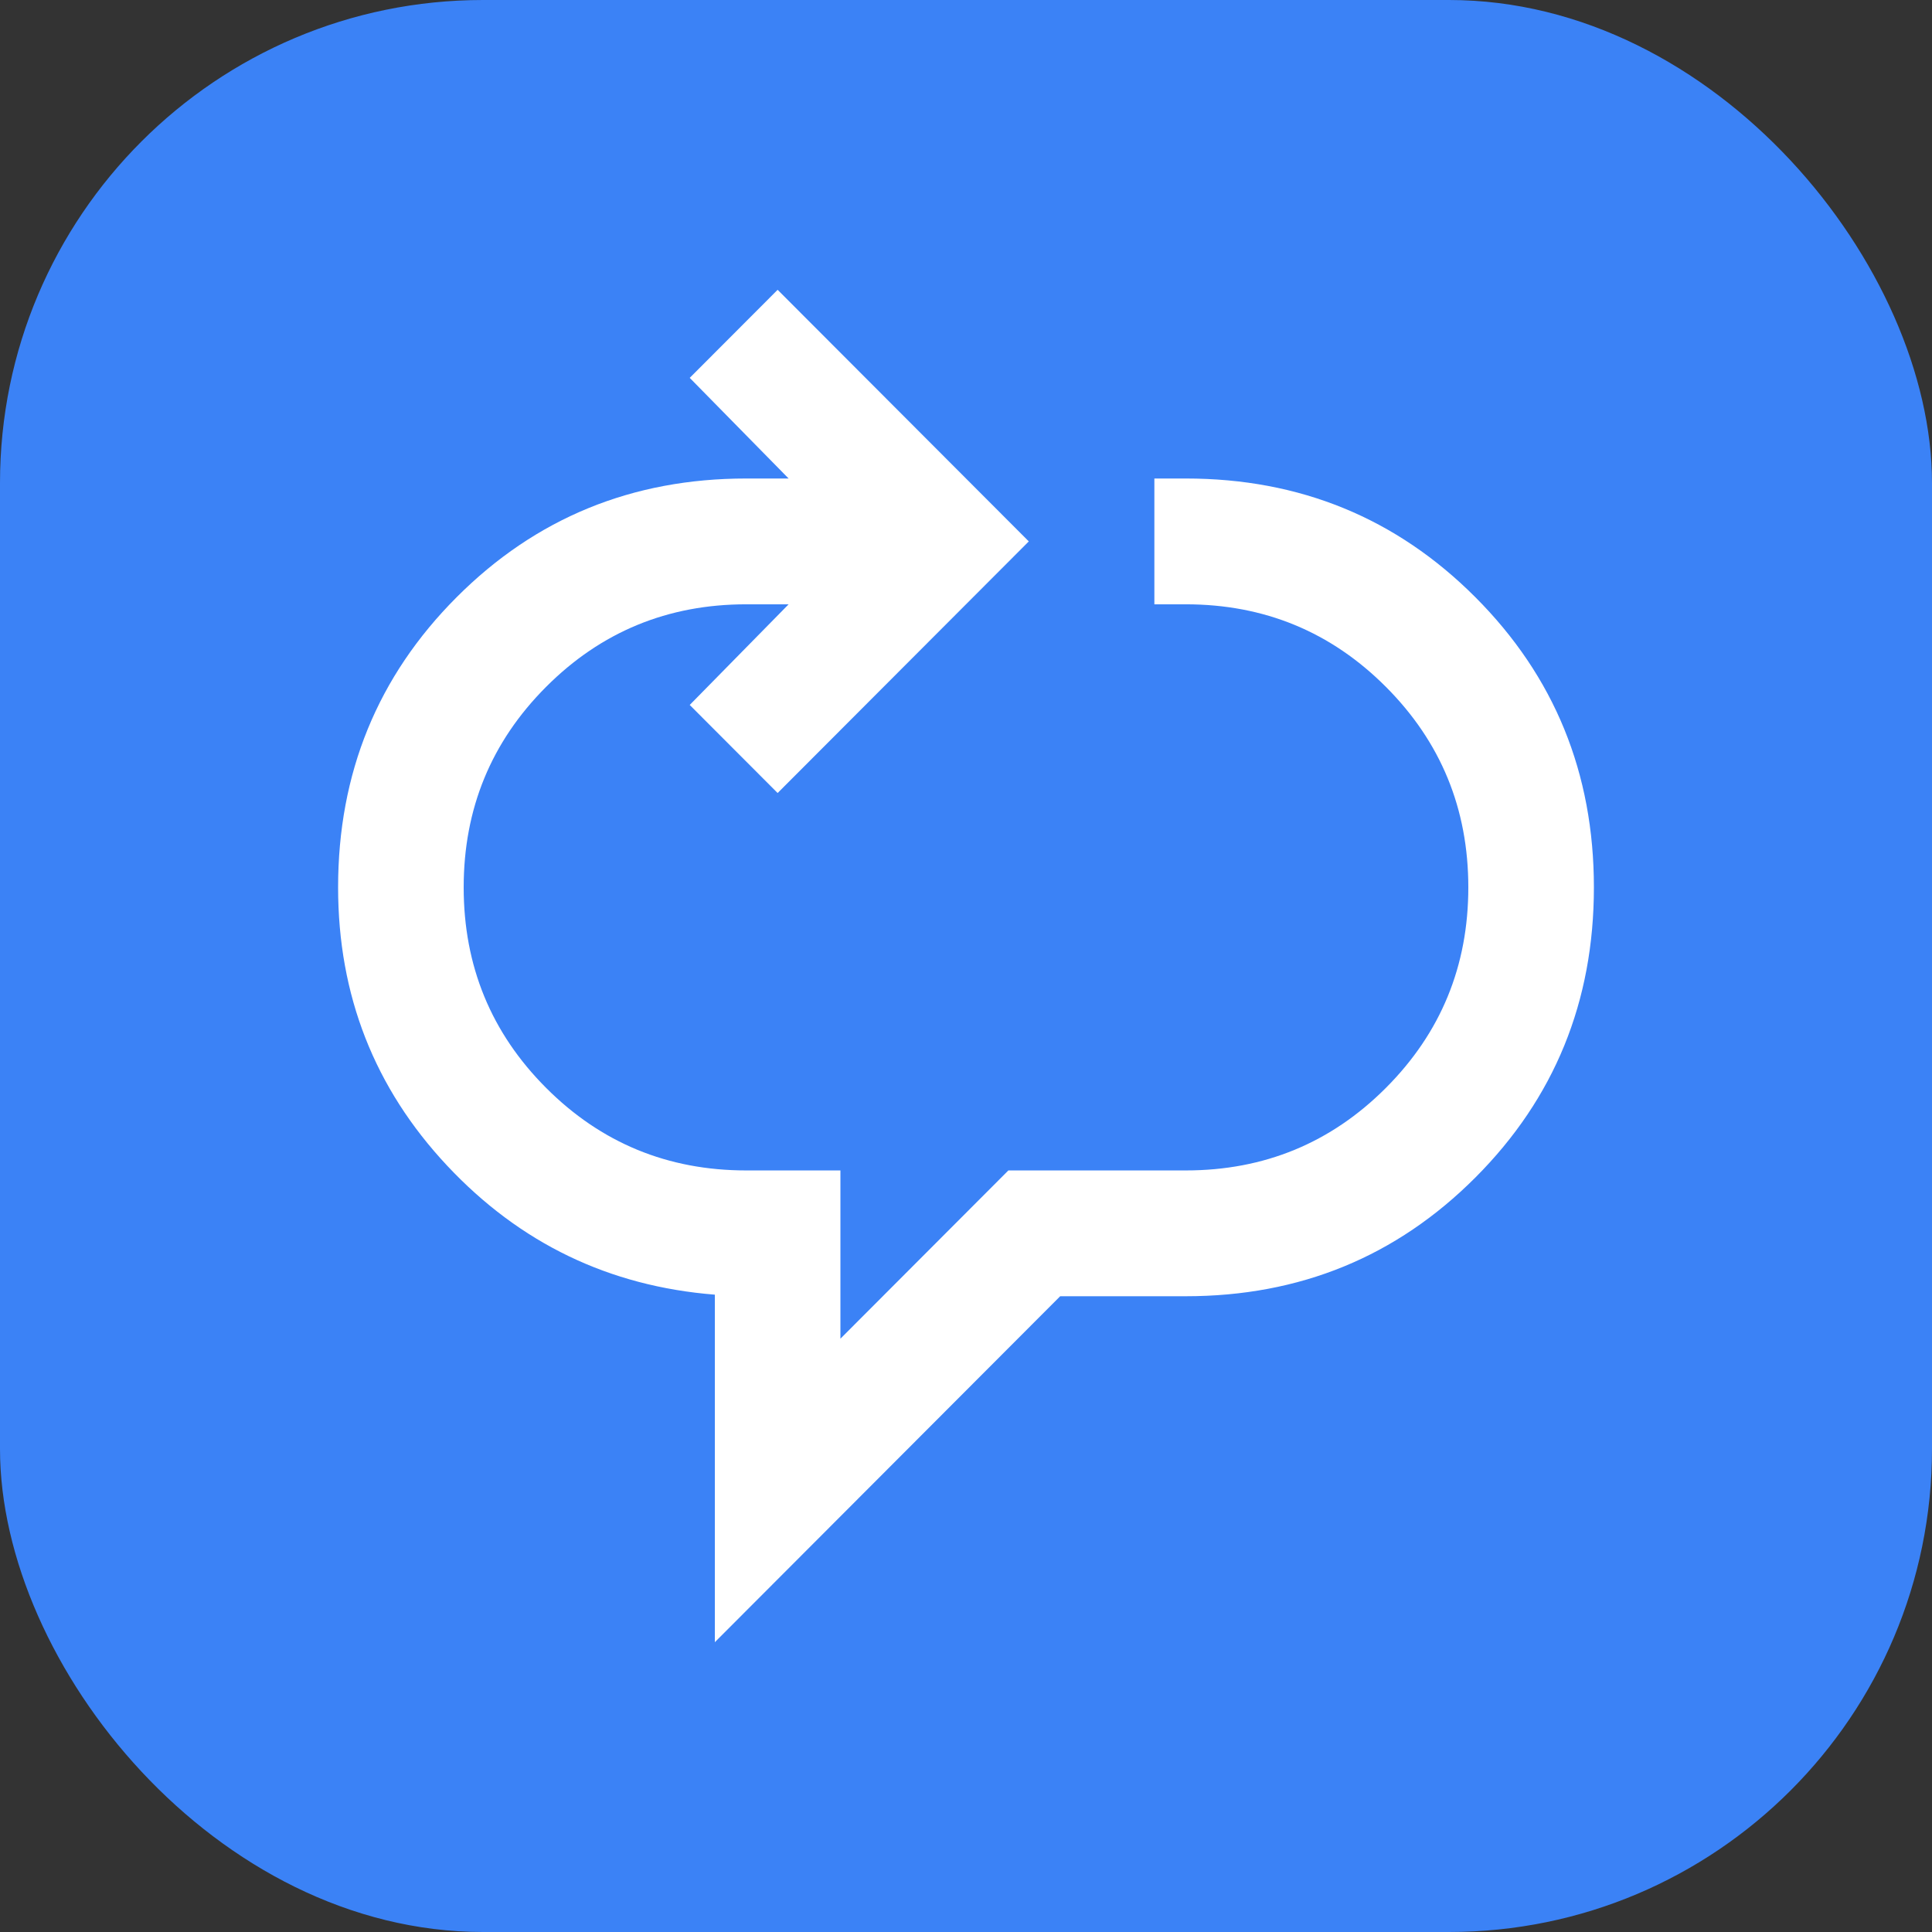
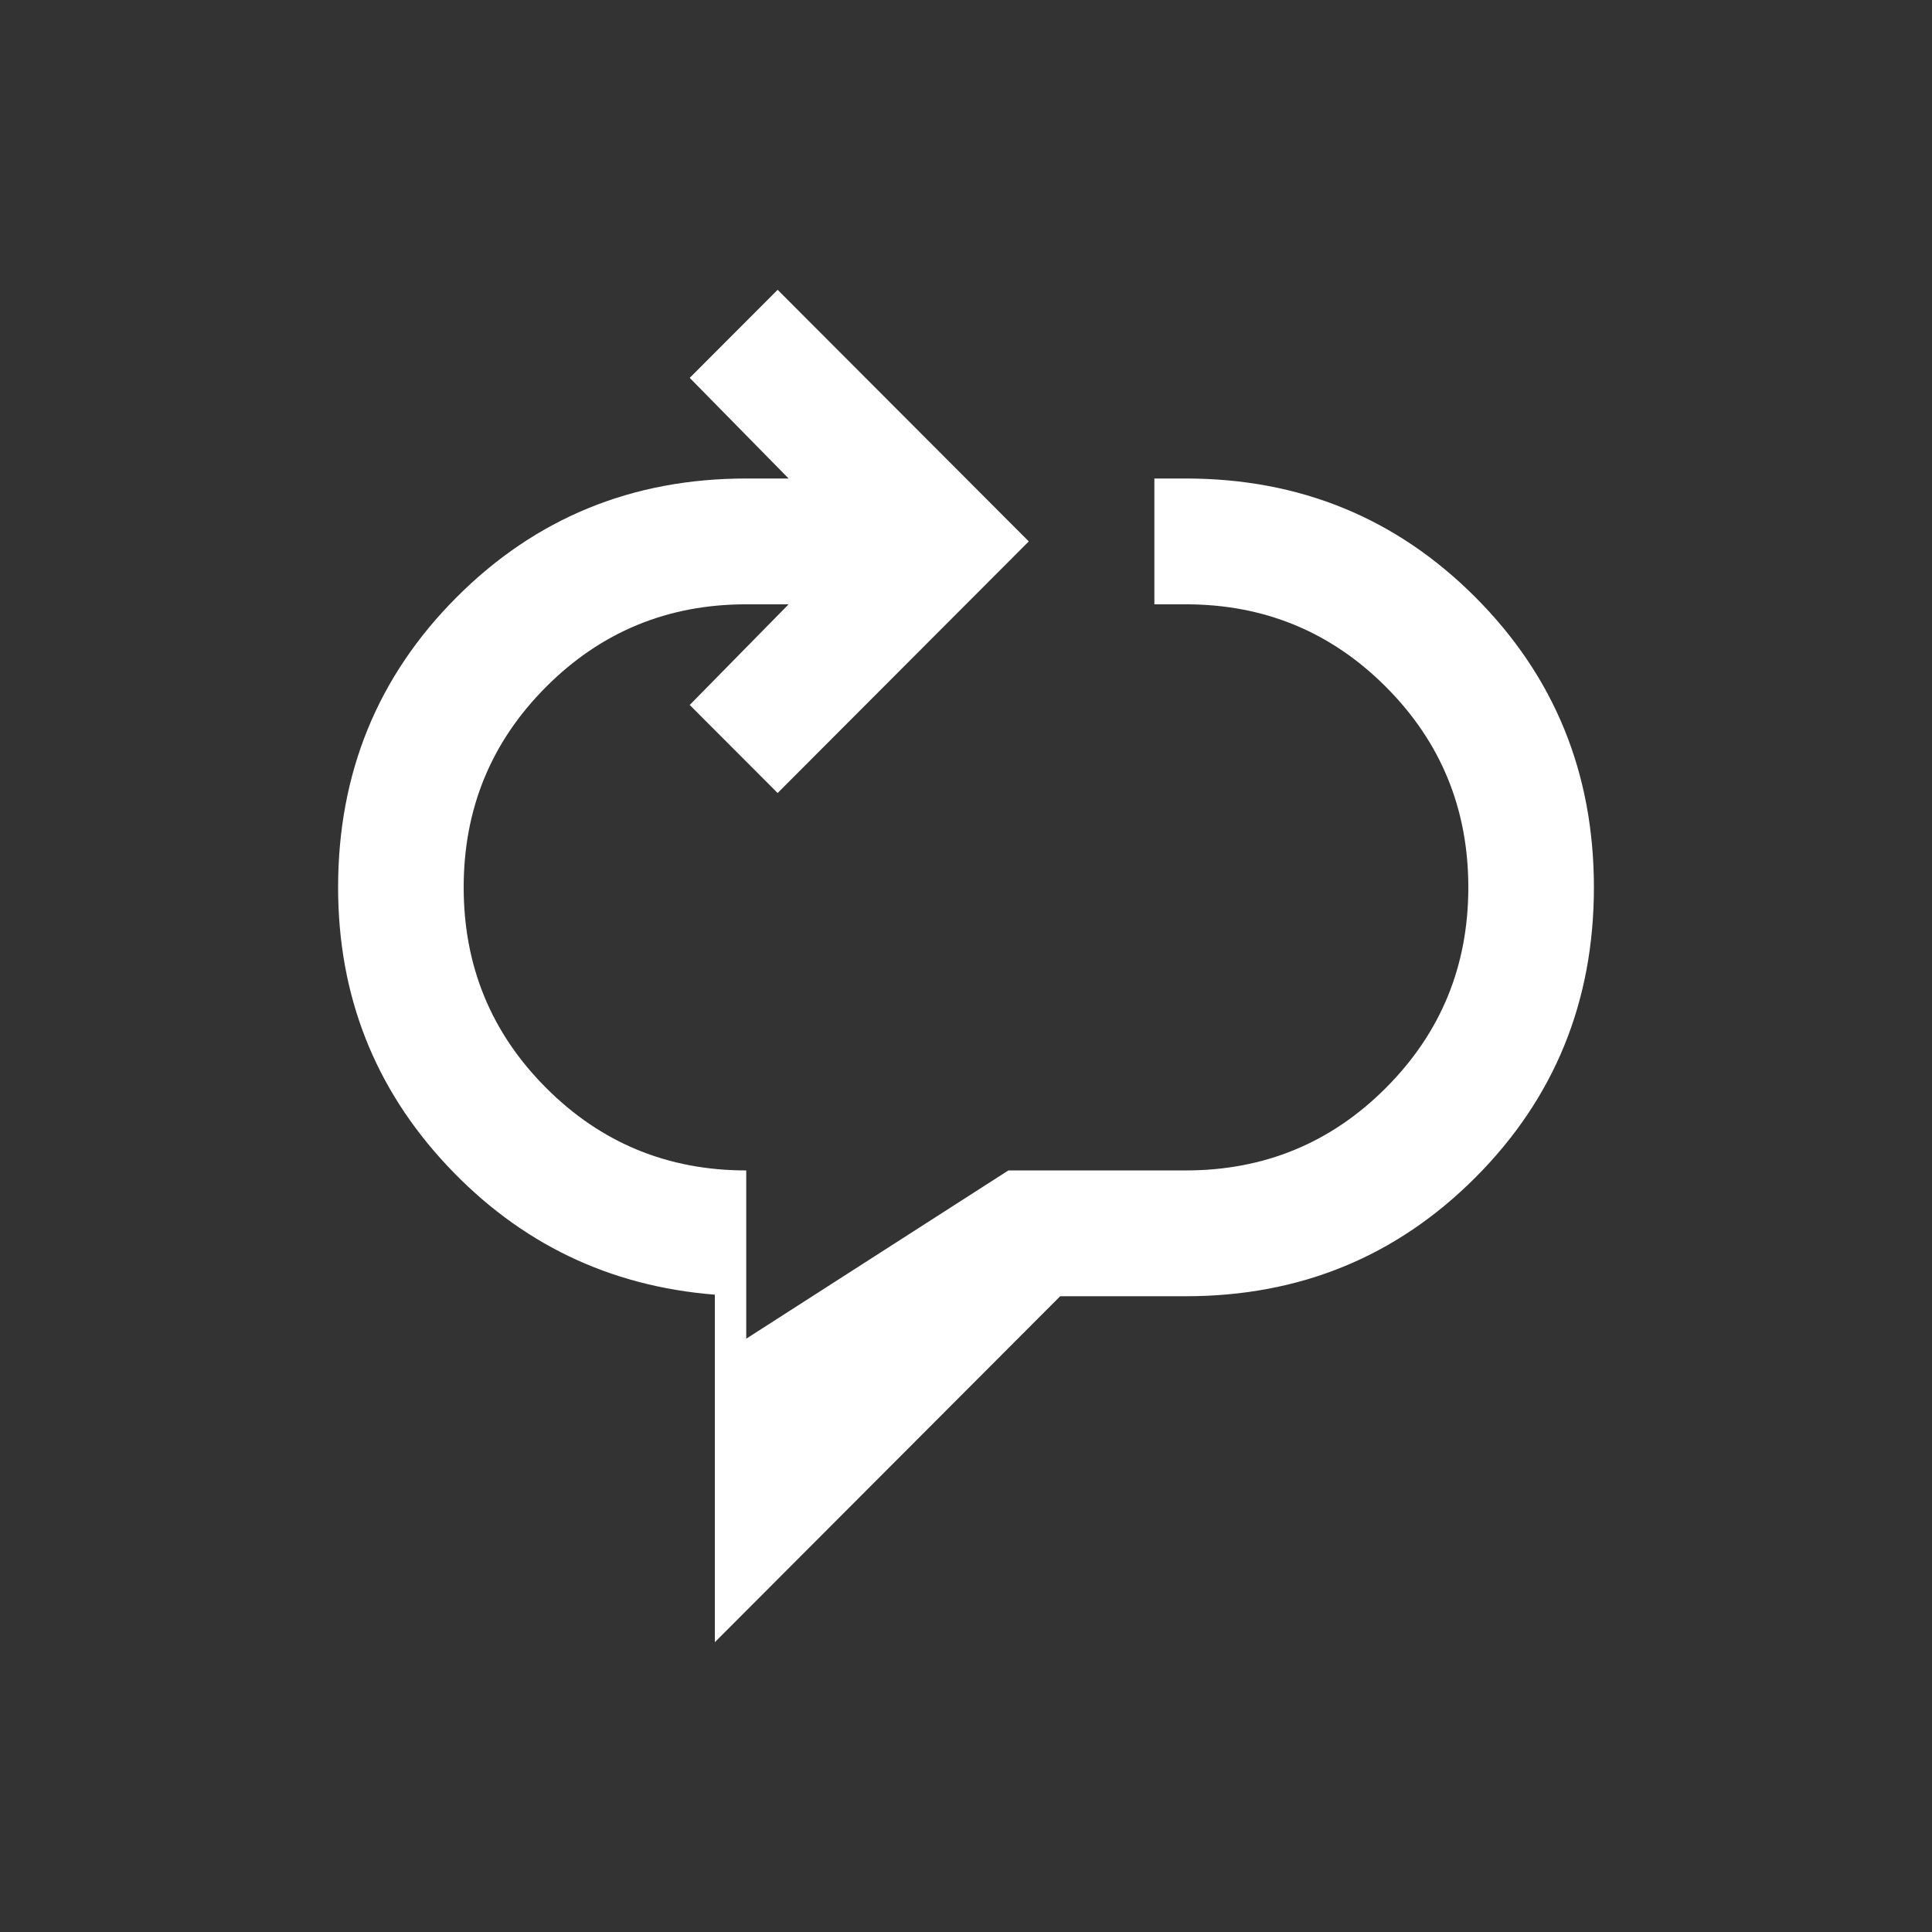
<svg xmlns="http://www.w3.org/2000/svg" width="512" height="512" viewBox="0 0 512 512" fill="none">
  <rect x="0" y="0" width="512" height="512" fill="#333333" stroke="none" />
-   <rect width="512" height="512" rx="128" fill="#3B82F6" />
-   <path d="M189.44 435.2V343.1C161.429 340.877 137.787 329.486 118.512 308.927C99.237 288.367 89.6 263.779 89.6 235.163C89.6 204.879 100.069 179.25 121.008 158.273C141.947 137.297 167.531 126.809 197.76 126.809H208.992L182.784 100.138L206.08 76.8L272.64 143.479L206.08 210.158L182.784 186.82L208.992 160.149H197.76C176.96 160.149 159.28 167.442 144.72 182.028C130.16 196.614 122.88 214.326 122.88 235.163C122.88 256 130.16 273.712 144.72 288.298C159.28 302.884 176.96 310.177 197.76 310.177H222.72V354.768L267.232 310.177H314.24C335.04 310.177 352.72 302.884 367.28 288.298C381.84 273.712 389.12 256 389.12 235.163C389.12 214.326 381.84 196.614 367.28 182.028C352.72 167.442 335.04 160.149 314.24 160.149H305.92V126.809H314.24C344.469 126.809 370.053 137.297 390.992 158.273C411.931 179.25 422.4 204.879 422.4 235.163C422.4 265.446 411.931 291.076 390.992 312.052C370.053 333.028 344.469 343.516 314.24 343.516H280.96L189.44 435.2Z" fill="white" />
+   <path d="M189.44 435.2V343.1C161.429 340.877 137.787 329.486 118.512 308.927C99.237 288.367 89.6 263.779 89.6 235.163C89.6 204.879 100.069 179.25 121.008 158.273C141.947 137.297 167.531 126.809 197.76 126.809H208.992L182.784 100.138L206.08 76.8L272.64 143.479L206.08 210.158L182.784 186.82L208.992 160.149H197.76C176.96 160.149 159.28 167.442 144.72 182.028C130.16 196.614 122.88 214.326 122.88 235.163C122.88 256 130.16 273.712 144.72 288.298C159.28 302.884 176.96 310.177 197.76 310.177V354.768L267.232 310.177H314.24C335.04 310.177 352.72 302.884 367.28 288.298C381.84 273.712 389.12 256 389.12 235.163C389.12 214.326 381.84 196.614 367.28 182.028C352.72 167.442 335.04 160.149 314.24 160.149H305.92V126.809H314.24C344.469 126.809 370.053 137.297 390.992 158.273C411.931 179.25 422.4 204.879 422.4 235.163C422.4 265.446 411.931 291.076 390.992 312.052C370.053 333.028 344.469 343.516 314.24 343.516H280.96L189.44 435.2Z" fill="white" />
</svg>